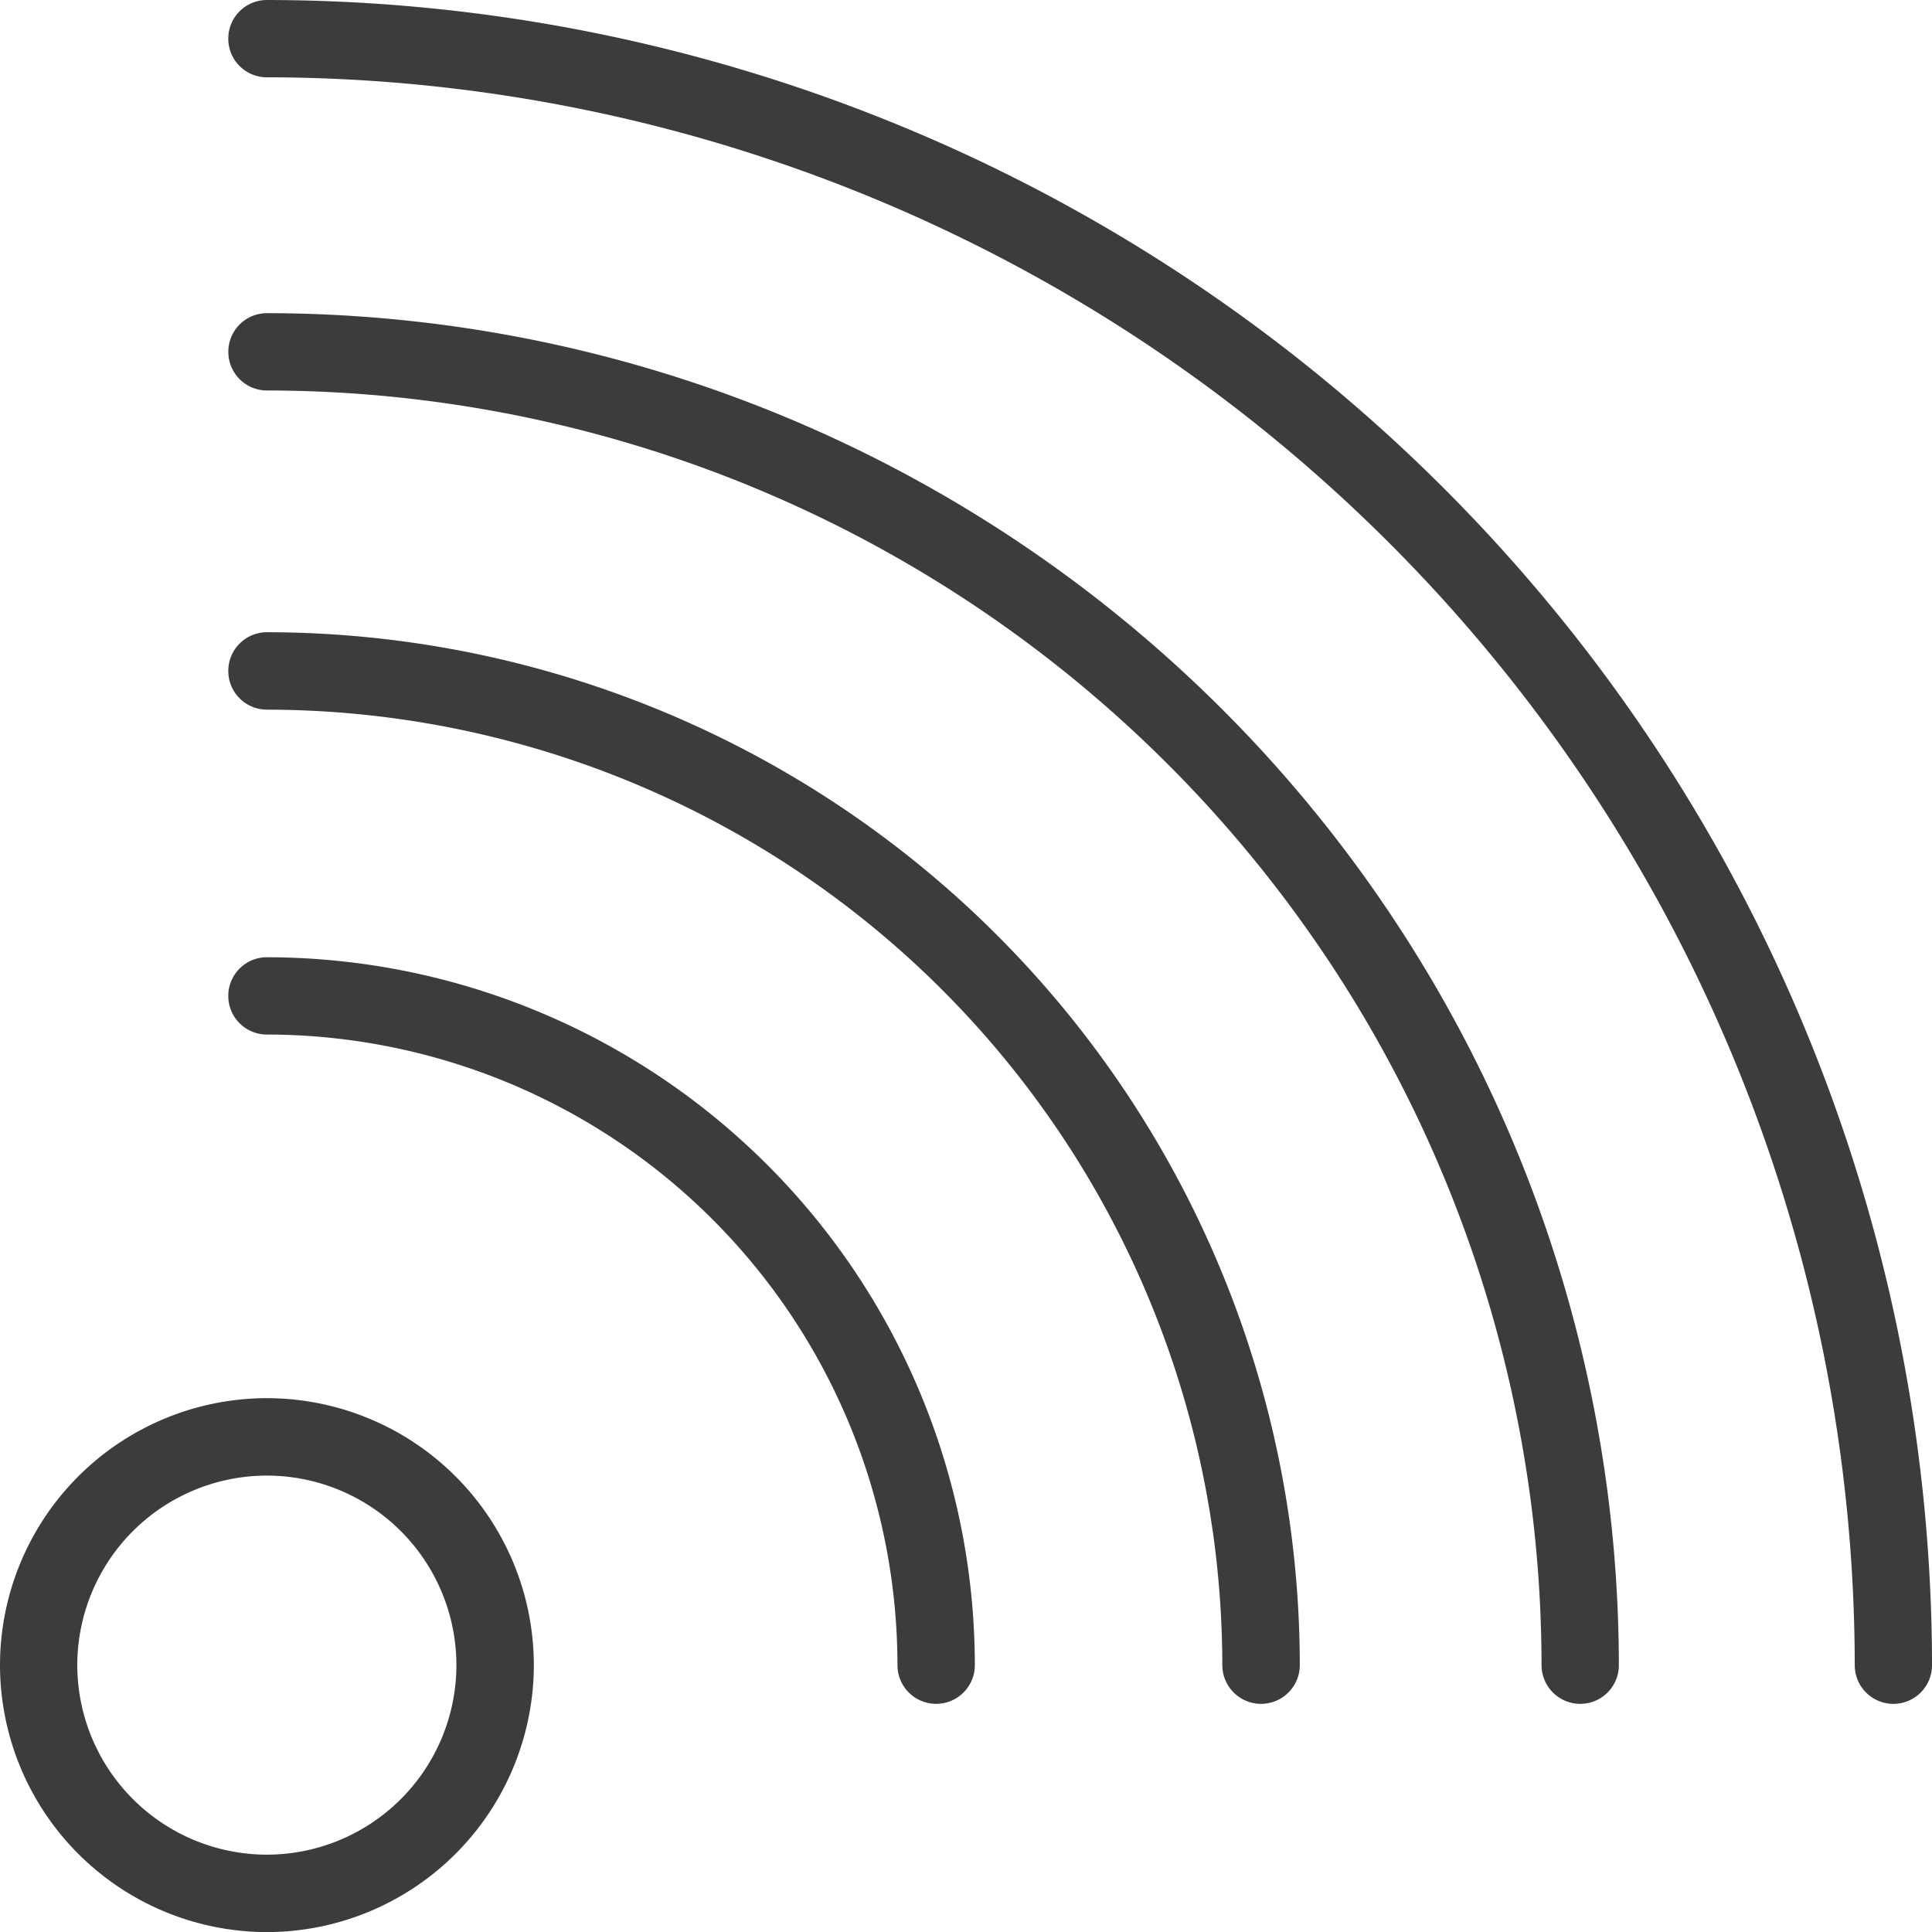
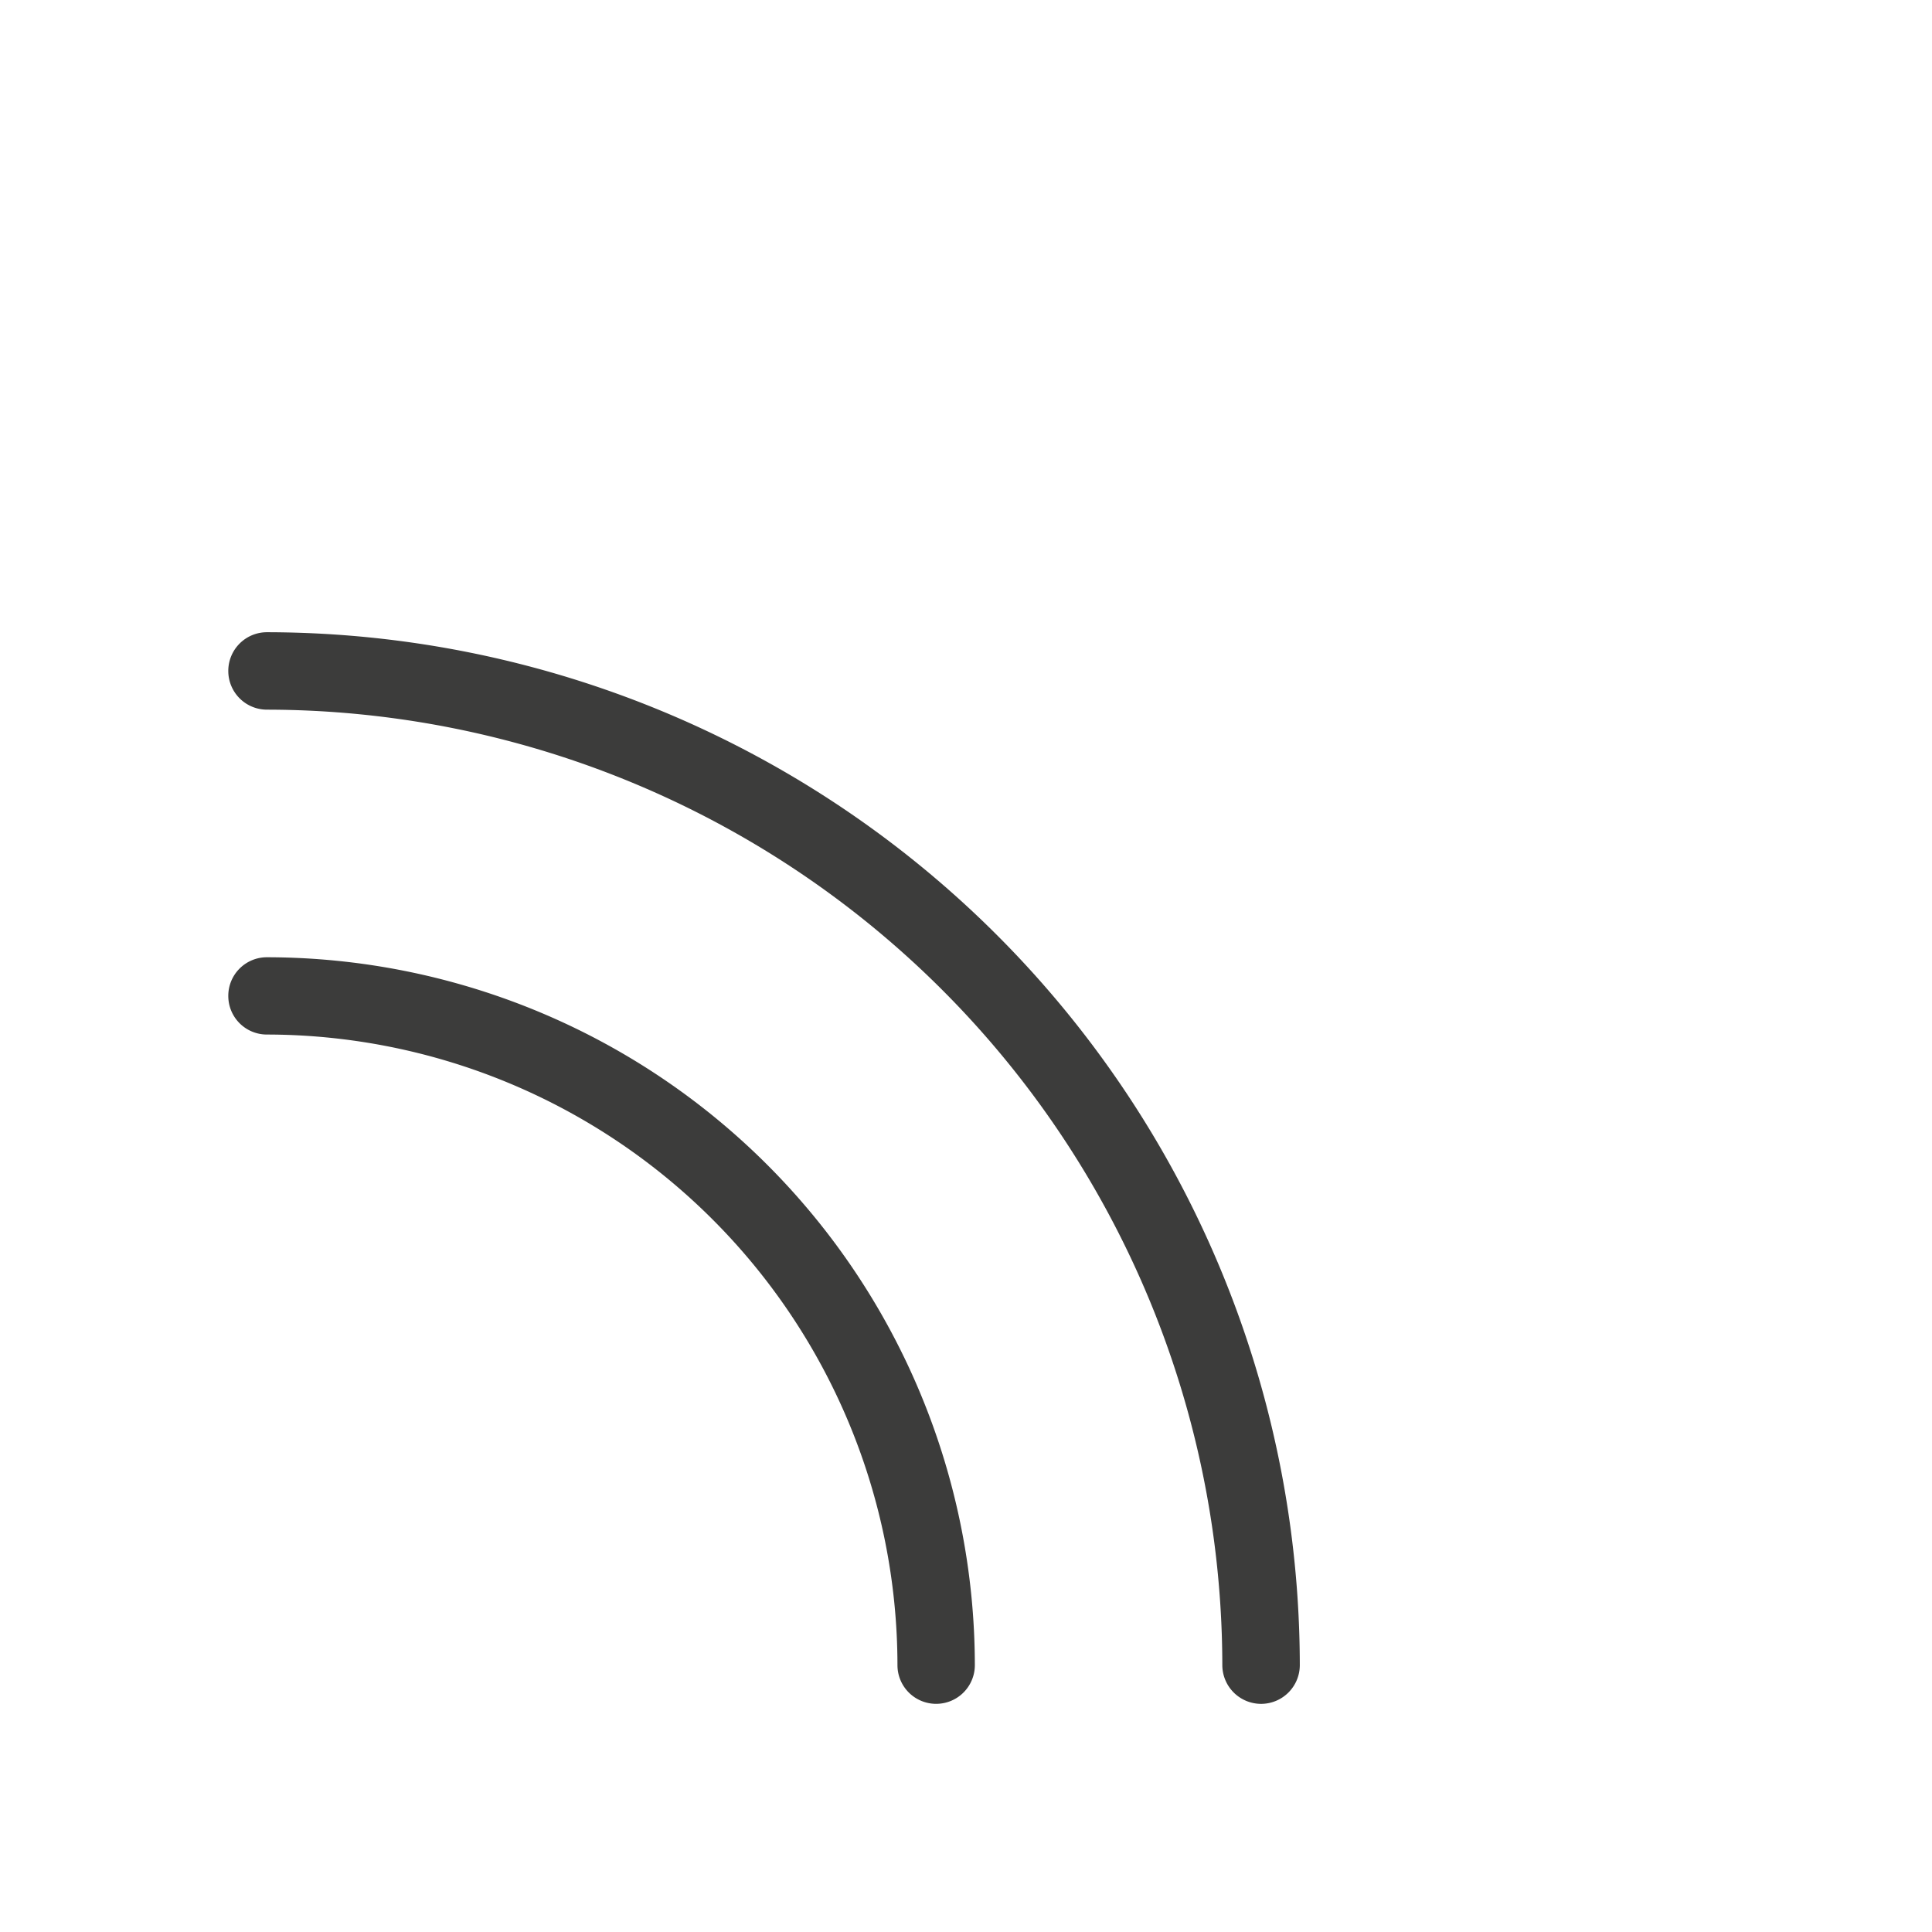
<svg xmlns="http://www.w3.org/2000/svg" id="Groupe_1369" data-name="Groupe 1369" width="76.547" height="76.551" viewBox="0 0 76.547 76.551">
  <g id="Groupe_1351" data-name="Groupe 1351" transform="translate(0 55.397)">
-     <path id="Tracé_326" data-name="Tracé 326" d="M5091.121-2122.776a10.589,10.589,0,0,1-10.574-10.58,10.585,10.585,0,0,1,10.574-10.575,10.586,10.586,0,0,1,10.577,10.575A10.59,10.59,0,0,1,5091.121-2122.776Zm0-18.087a7.517,7.517,0,0,0-7.512,7.507,7.521,7.521,0,0,0,7.512,7.512,7.517,7.517,0,0,0,7.509-7.512A7.513,7.513,0,0,0,5091.121-2140.863Z" transform="translate(-5080.547 2143.93)" fill="#3c3c3b" />
-   </g>
+     </g>
  <g id="Groupe_1352" data-name="Groupe 1352" transform="translate(9.044 37.926)">
    <path id="Tracé_327" data-name="Tracé 327" d="M5110.232-2117.521a1.532,1.532,0,0,1-1.53-1.536,25.012,25.012,0,0,0-24.983-24.982,1.528,1.528,0,0,1-1.53-1.531,1.528,1.528,0,0,1,1.53-1.531,28.078,28.078,0,0,1,28.049,28.045A1.533,1.533,0,0,1,5110.232-2117.521Z" transform="translate(-5082.188 2147.102)" fill="#3c3c3b" />
  </g>
  <g id="Groupe_1353" data-name="Groupe 1353" transform="translate(9.044 25.05)">
    <path id="Tracé_328" data-name="Tracé 328" d="M5123.107-2106.982a1.538,1.538,0,0,1-1.534-1.536,37.9,37.9,0,0,0-37.854-37.855,1.532,1.532,0,0,1-1.53-1.531,1.532,1.532,0,0,1,1.53-1.537,40.968,40.968,0,0,1,40.924,40.922A1.536,1.536,0,0,1,5123.107-2106.982Z" transform="translate(-5082.188 2149.44)" fill="#3c3c3b" />
  </g>
  <g id="Groupe_1354" data-name="Groupe 1354" transform="translate(9.044 12.409)">
-     <path id="Tracé_329" data-name="Tracé 329" d="M5135.751-2096.636a1.537,1.537,0,0,1-1.53-1.537,50.556,50.556,0,0,0-50.5-50.5,1.528,1.528,0,0,1-1.53-1.531,1.528,1.528,0,0,1,1.53-1.532,53.621,53.621,0,0,1,53.563,53.563A1.531,1.531,0,0,1,5135.751-2096.636Z" transform="translate(-5082.188 2151.735)" fill="#3c3c3b" />
-   </g>
+     </g>
  <g id="Groupe_1355" data-name="Groupe 1355" transform="translate(9.044)">
-     <path id="Tracé_330" data-name="Tracé 330" d="M5148.16-2086.48a1.532,1.532,0,0,1-1.53-1.536,62.981,62.981,0,0,0-62.911-62.909,1.528,1.528,0,0,1-1.53-1.531,1.528,1.528,0,0,1,1.53-1.532,66.044,66.044,0,0,1,65.973,65.972A1.532,1.532,0,0,1,5148.16-2086.48Z" transform="translate(-5082.188 2153.988)" fill="#3c3c3b" />
-   </g>
+     </g>
</svg>